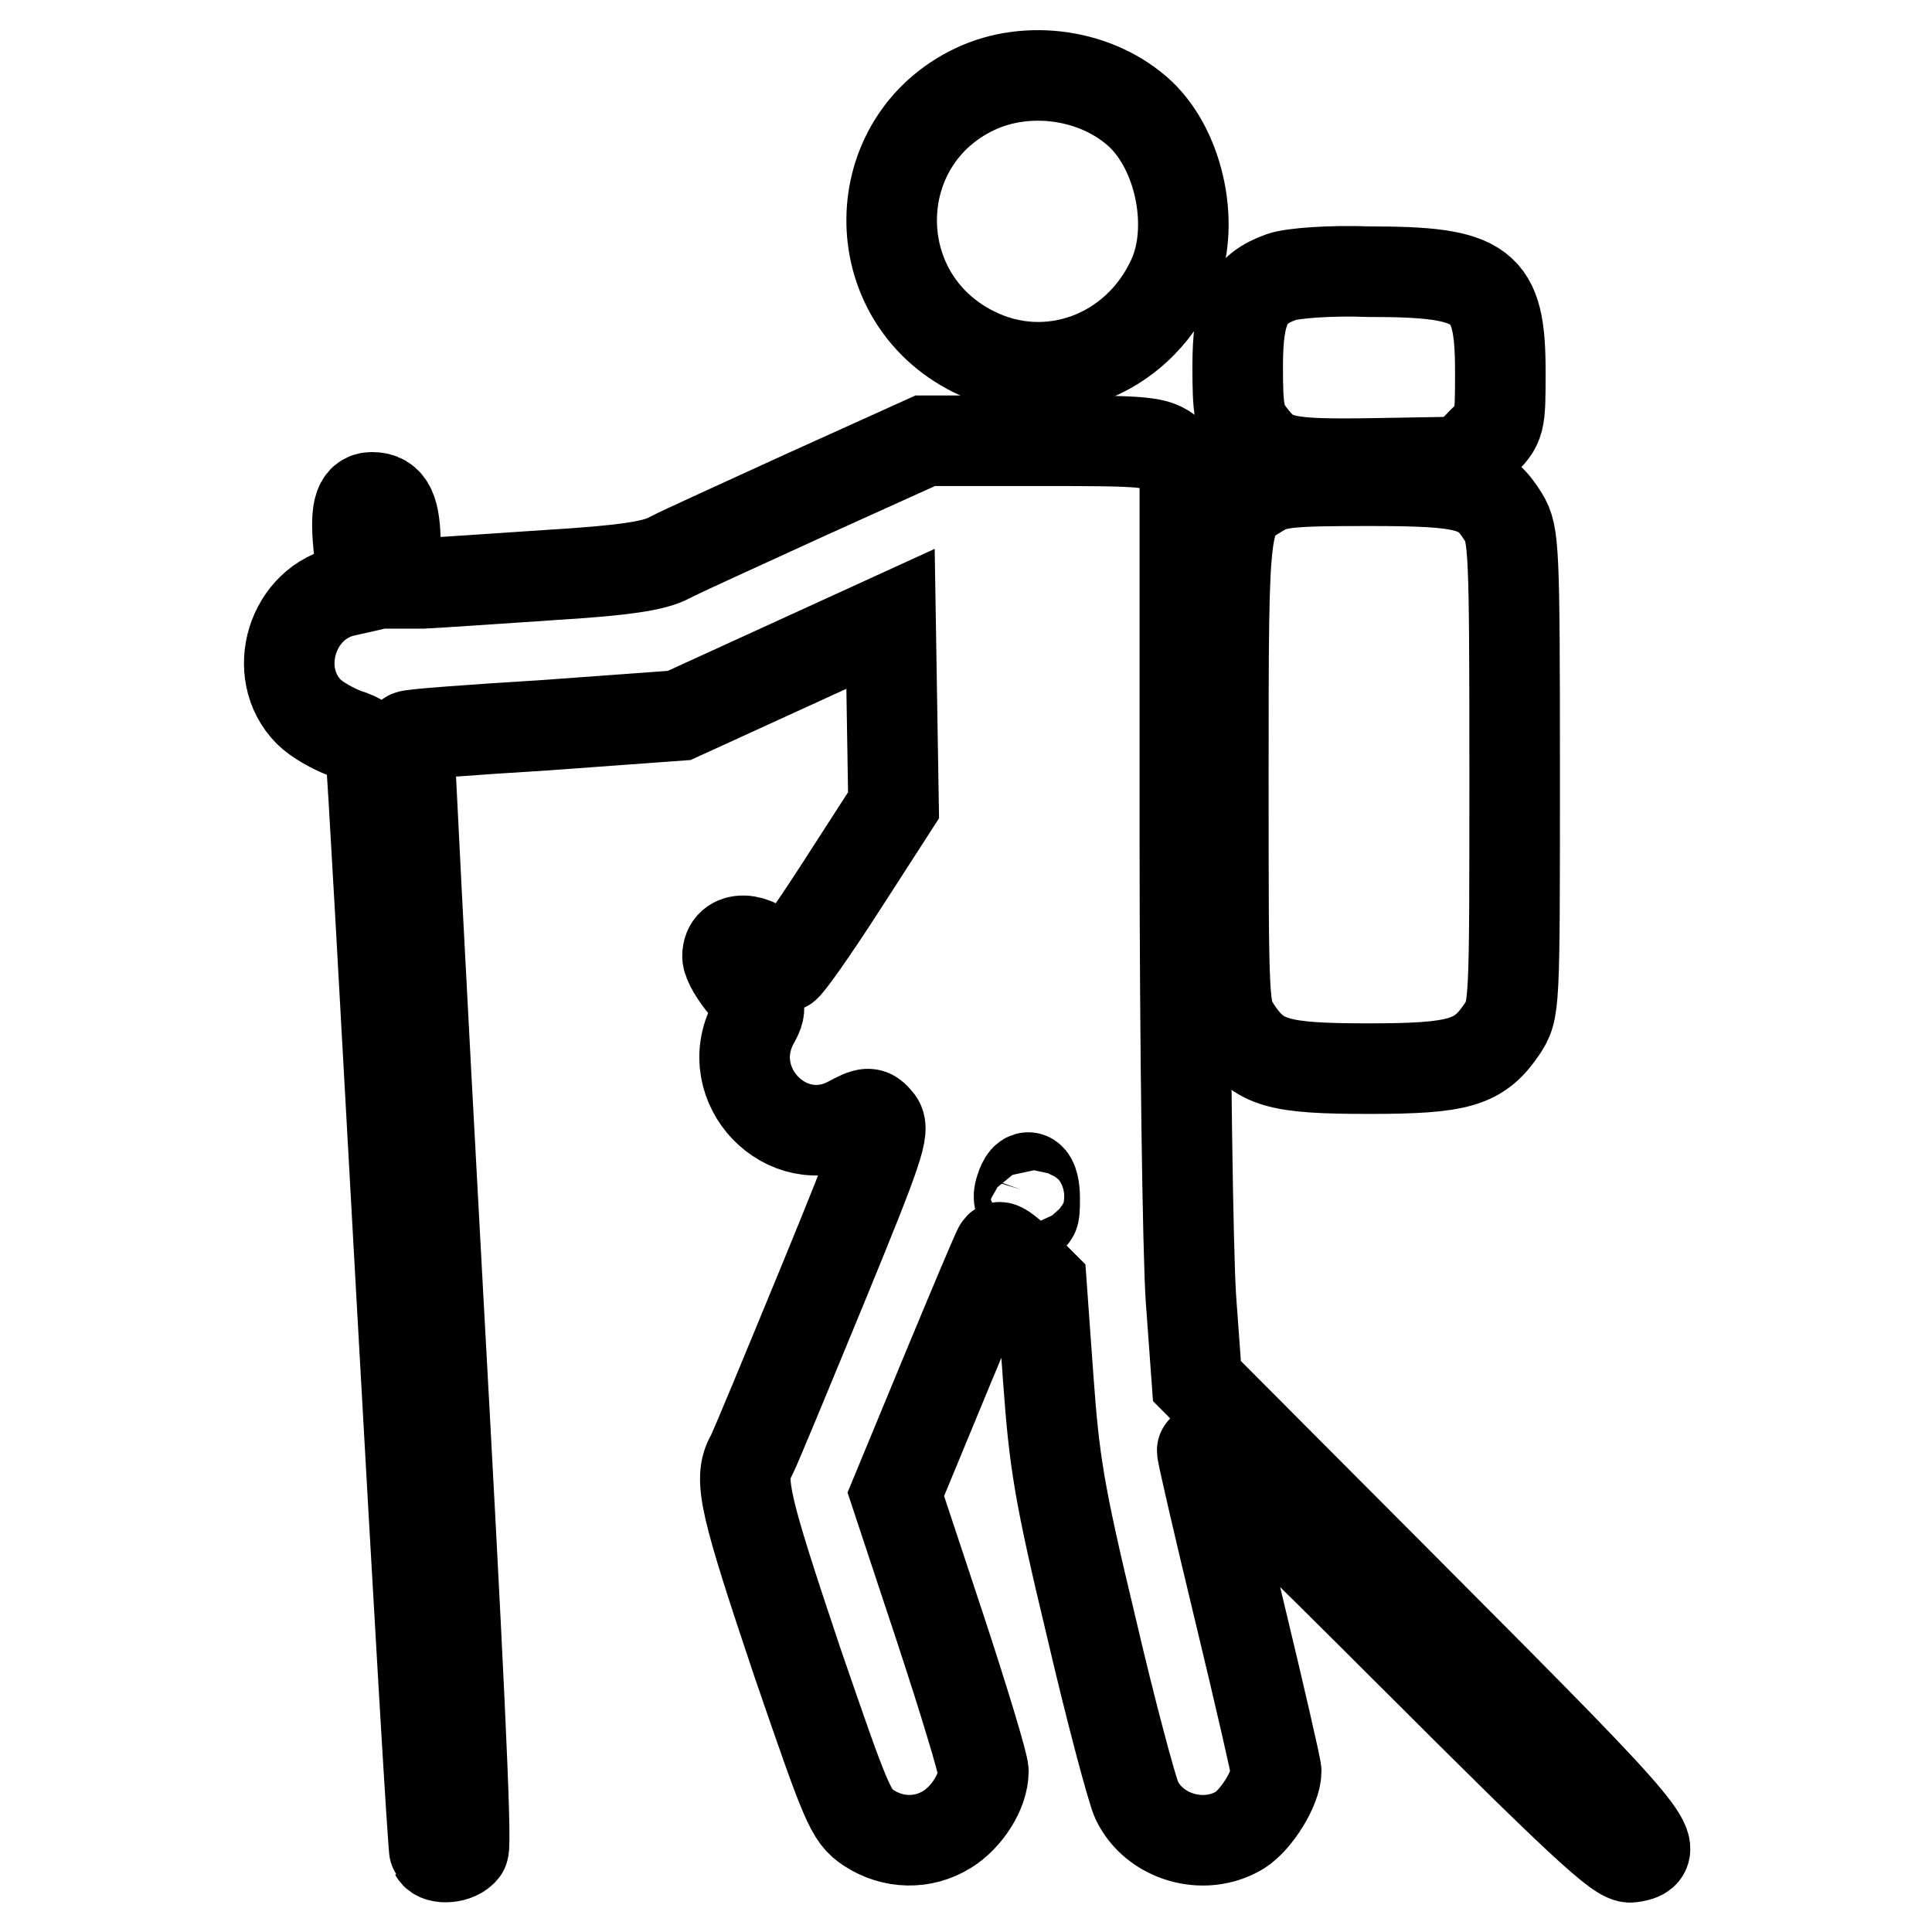
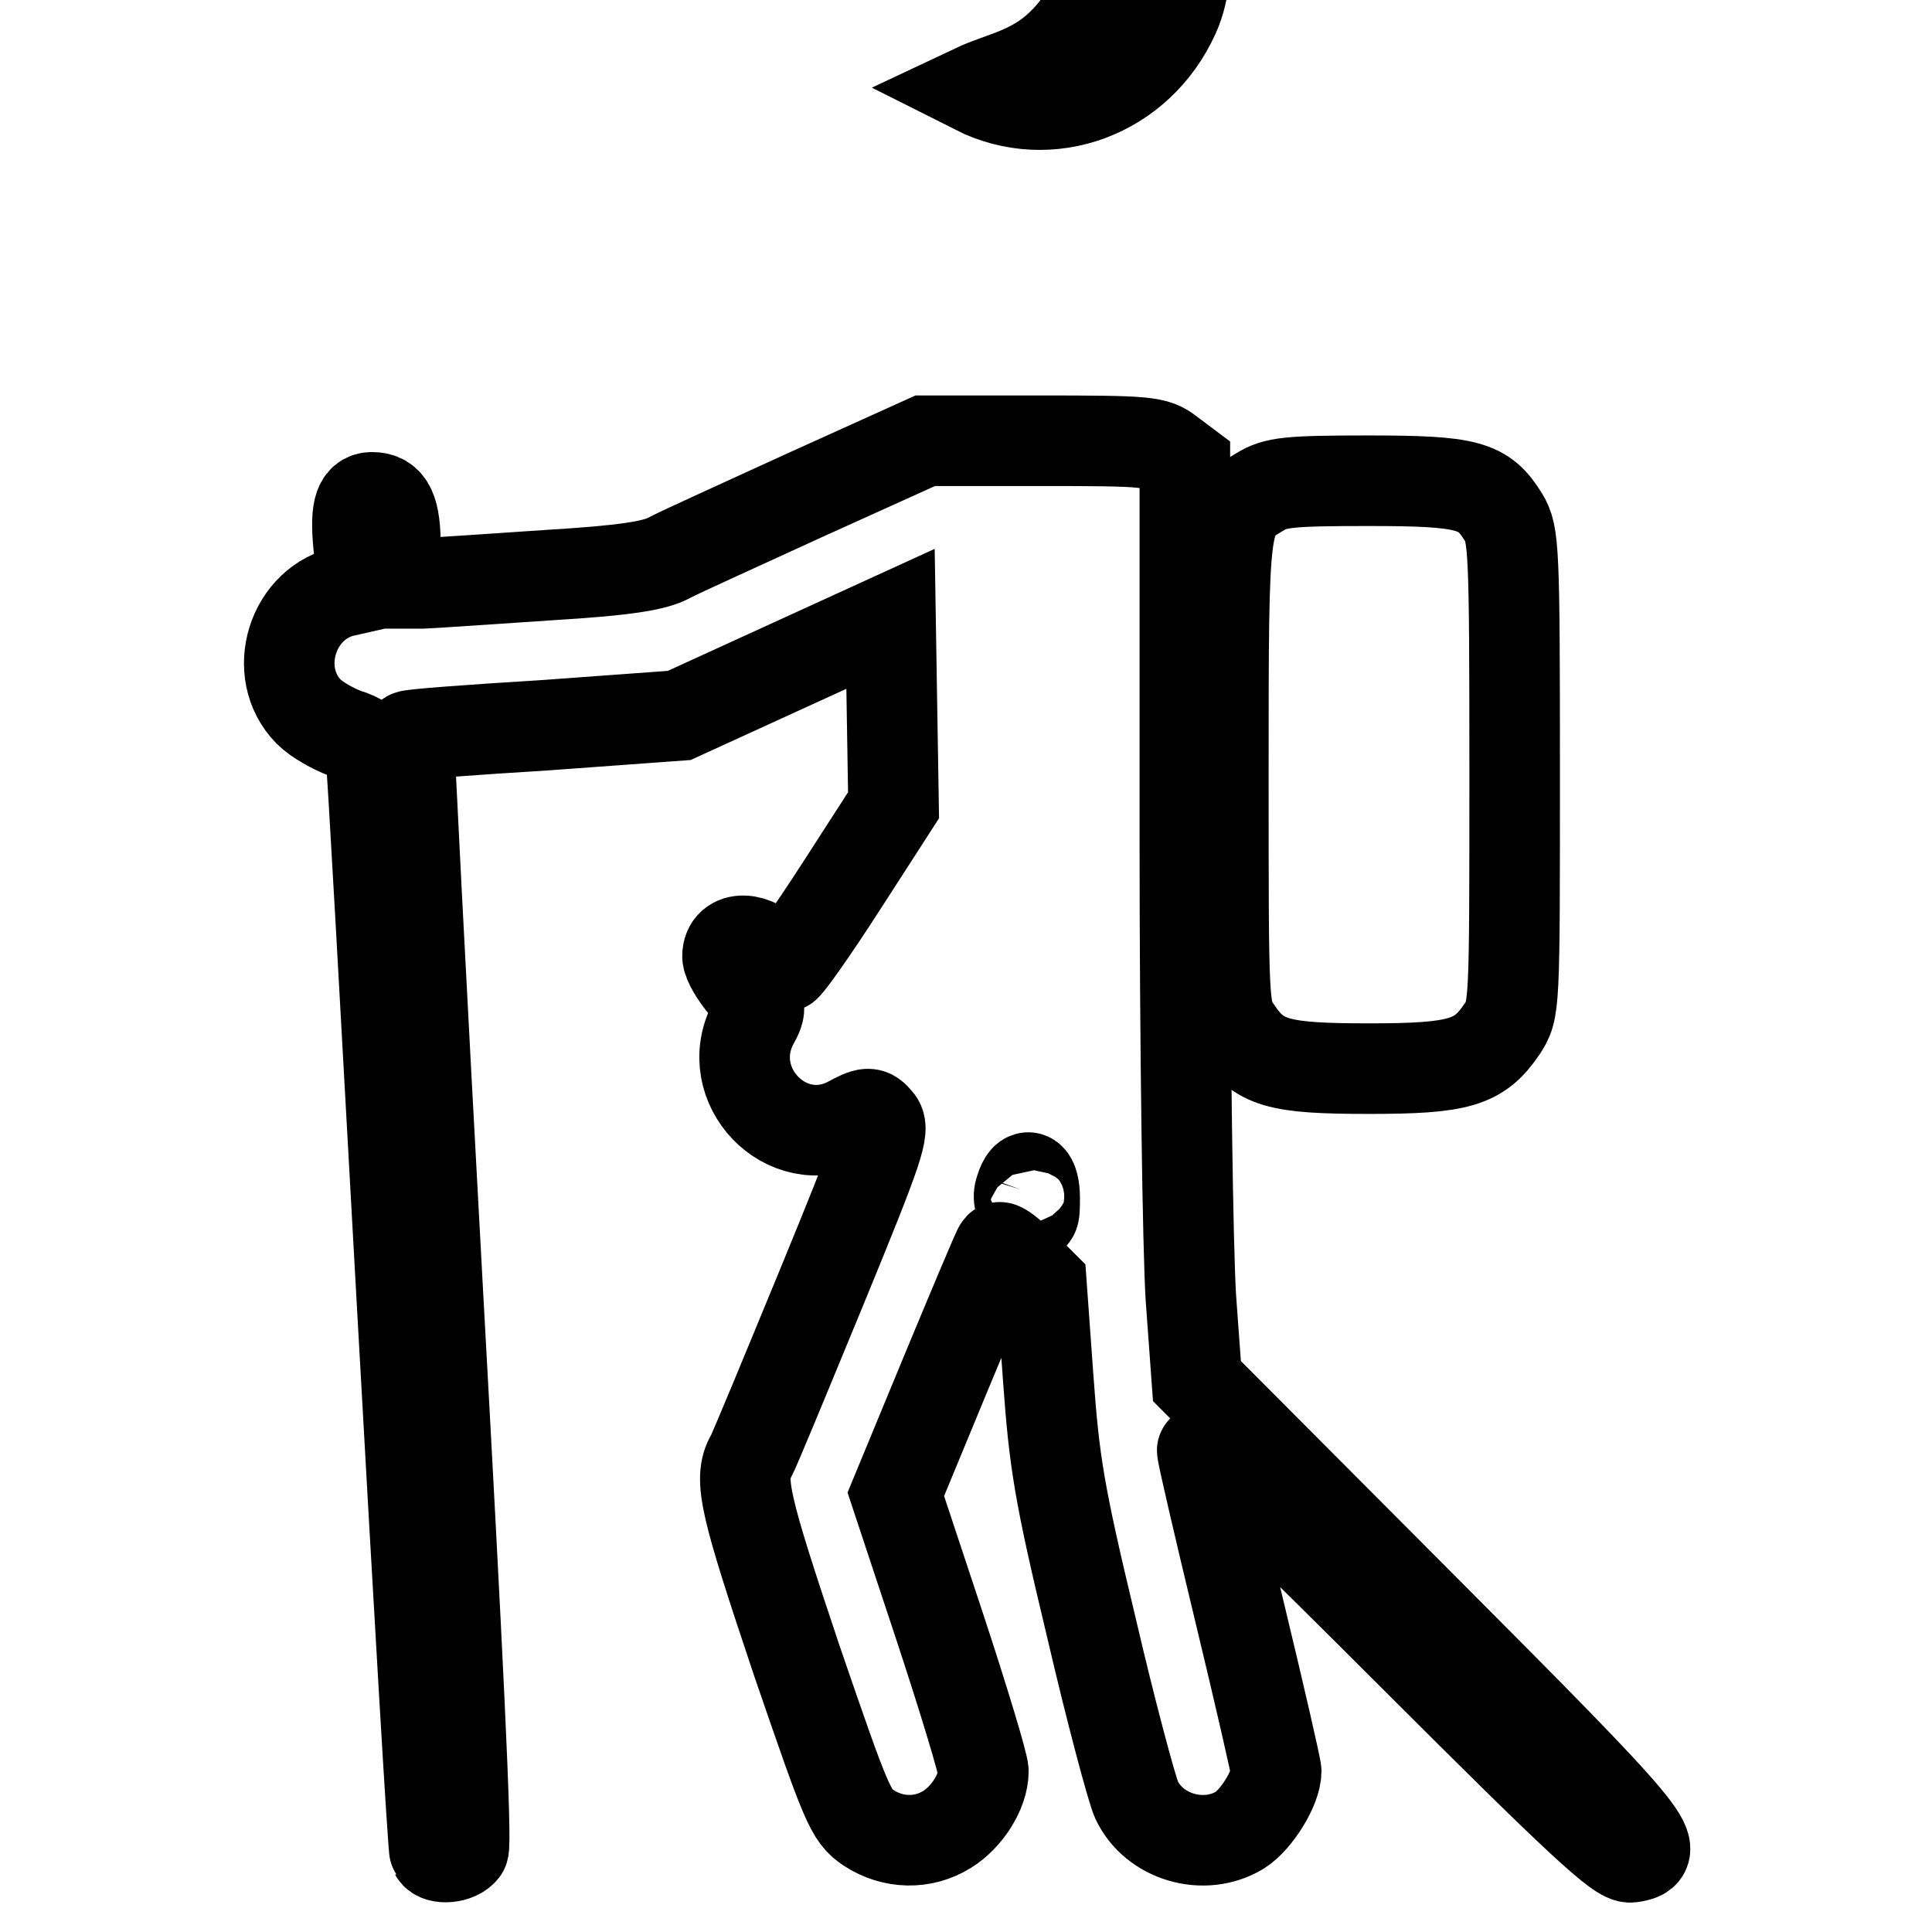
<svg xmlns="http://www.w3.org/2000/svg" version="1.1" x="0px" y="0px" viewBox="0 0 256 256" enable-background="new 0 0 256 256" xml:space="preserve">
  <g>
    <g>
      <g>
-         <path stroke-width="12" fill-opacity="0" stroke="#000000" d="M129.2,11.8c-14.6,6.9-14.8,27.5-0.2,34.8c9.9,5,21.7,0.6,26.4-9.8c3-6.6,1-16.7-4.3-21.7C145.4,9.8,136.2,8.5,129.2,11.8z" />
-         <path stroke-width="12" fill-opacity="0" stroke="#000000" d="M169.8,36.7c-4.5,1.6-5.8,4.2-5.8,11.9c0,5.6,0.2,7,1.6,8.9c2.8,3.7,4.2,4.1,16.7,3.9l11.6-0.2l2.4-2.5c2.5-2.4,2.5-2.6,2.5-9.5c0-11.6-2.2-13.2-17.4-13.2C176.3,35.8,171.2,36.2,169.8,36.7z" />
+         <path stroke-width="12" fill-opacity="0" stroke="#000000" d="M129.2,11.8c9.9,5,21.7,0.6,26.4-9.8c3-6.6,1-16.7-4.3-21.7C145.4,9.8,136.2,8.5,129.2,11.8z" />
        <path stroke-width="12" fill-opacity="0" stroke="#000000" d="M106.9,65.5c-8.5,3.9-16.7,7.6-18.2,8.4c-2,1.1-6.1,1.7-15.9,2.3c-7.3,0.5-14.8,1-16.8,1.1h-3.6v-4.8c0-4.9-0.8-6.6-3.1-6.6c-1.8,0-2.3,1.8-1.7,7.2l0.5,4.7l-2.2,0.5c-7.2,1.4-10.1,10.8-5,16c1.1,1.1,3.3,2.3,4.9,2.9c2,0.6,3,1.4,3.3,2.4c0.2,0.9,2,33.9,4.2,73.5c2.2,39.5,4.1,72.1,4.3,72.4c0.5,0.9,3,0.7,3.8-0.4c0.5-0.6-0.8-26.9-3.4-74.1c-2.2-40.3-3.9-73.4-3.8-73.5c0.1-0.2,8.2-0.8,18-1.4l17.8-1.3l14-6.4l14-6.4l0.2,12.4l0.2,12.3l-6.9,10.7c-3.8,5.9-7.2,10.7-7.5,10.7c-0.3,0-1-0.5-1.5-1.2c-2.4-2.9-6.1-3-6.1-0.2c0,0.8,1.1,2.6,2.3,4c2.2,2.6,2.3,2.7,1.1,4.9c-4.3,8.2,4.4,17.3,12.6,13.1c2.6-1.4,2.9-1.4,3.9-0.2c1,1.1,0.2,3.5-7.4,22c-4.7,11.4-8.9,21.6-9.4,22.5c-1.7,3-0.8,6.5,6.1,27.1c6.6,19.2,7.1,20.5,9.5,22.1c3.2,2.1,7.2,2.2,10.4,0.2c2.6-1.6,4.8-5,4.8-7.7c0-0.9-2.6-9.5-5.8-19.2l-5.8-17.5l6.7-16.2c3.7-8.9,6.8-16.3,7-16.5c0.2-0.2,1.5,0.8,3,2.3l2.6,2.6l0.9,12.5c0.8,11,1.4,15,5.7,32.9c2.6,11.2,5.4,21.6,6,22.9c2.3,4.9,8.9,6.9,13.7,4c2.2-1.4,4.8-5.6,4.8-7.8c0-0.5-2.2-10.1-4.9-21.3c-2.7-11.2-4.9-20.7-4.9-21.2c0-0.5,12.4,11.6,27.5,26.7c22.7,22.7,27.8,27.4,29.3,27.2c4.5-0.6,2.9-2.5-27.6-33.1l-29.9-30l-0.8-11c-0.4-6.1-0.8-33.4-0.8-60.7V61.5l-2-1.5c-1.9-1.5-2.9-1.6-17.2-1.6h-15.2L106.9,65.5z M137.1,158.8c0,2.6-0.1,2.7-1.2,1.6c-0.8-0.8-1.1-1.7-0.7-2.8C136,155,137.1,155.8,137.1,158.8z" />
        <path stroke-width="12" fill-opacity="0" stroke="#000000" d="M166.9,65.2c-4.8,2.9-4.8,2.7-4.8,37.3c0,31.3,0,31.3,1.7,33.9c3,4.5,5.5,5.2,17.6,5.2c12,0,14.6-0.8,17.6-5.2c1.7-2.6,1.7-2.6,1.7-34c0-29.9-0.1-31.6-1.5-33.9c-2.6-4.2-4.6-4.8-17.9-4.8C170.7,63.7,169,63.9,166.9,65.2z" />
      </g>
    </g>
  </g>
</svg>